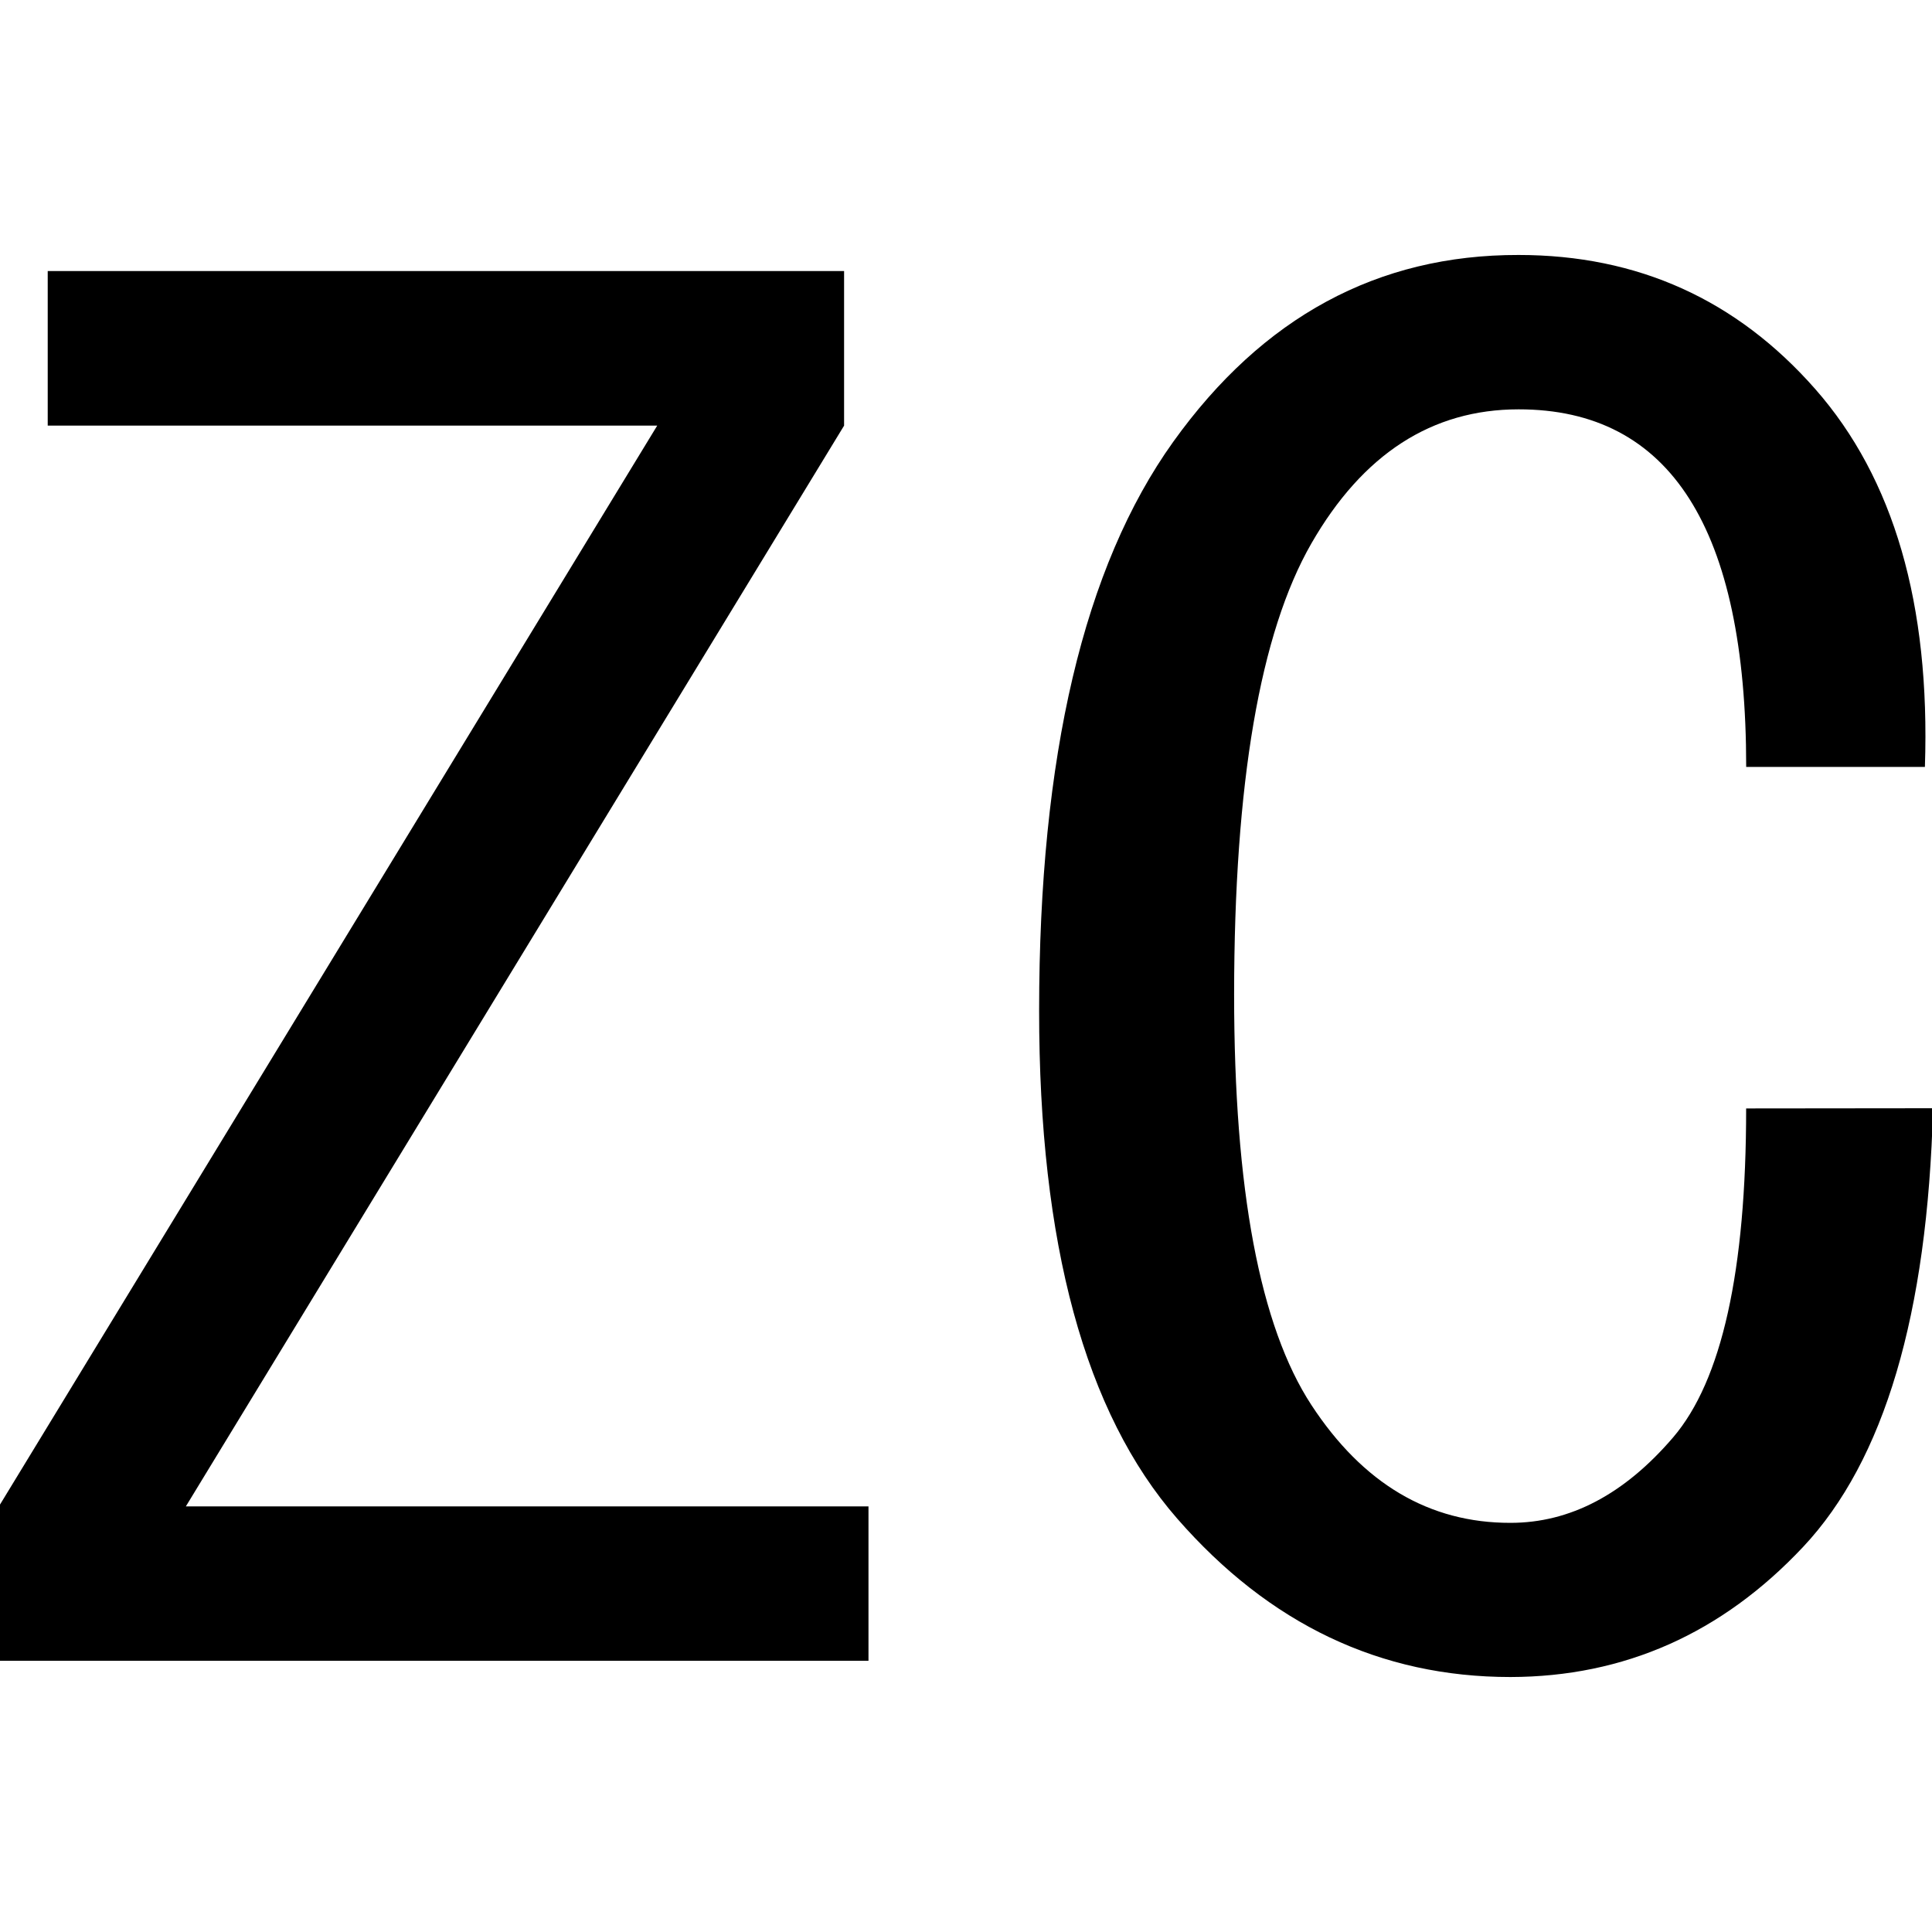
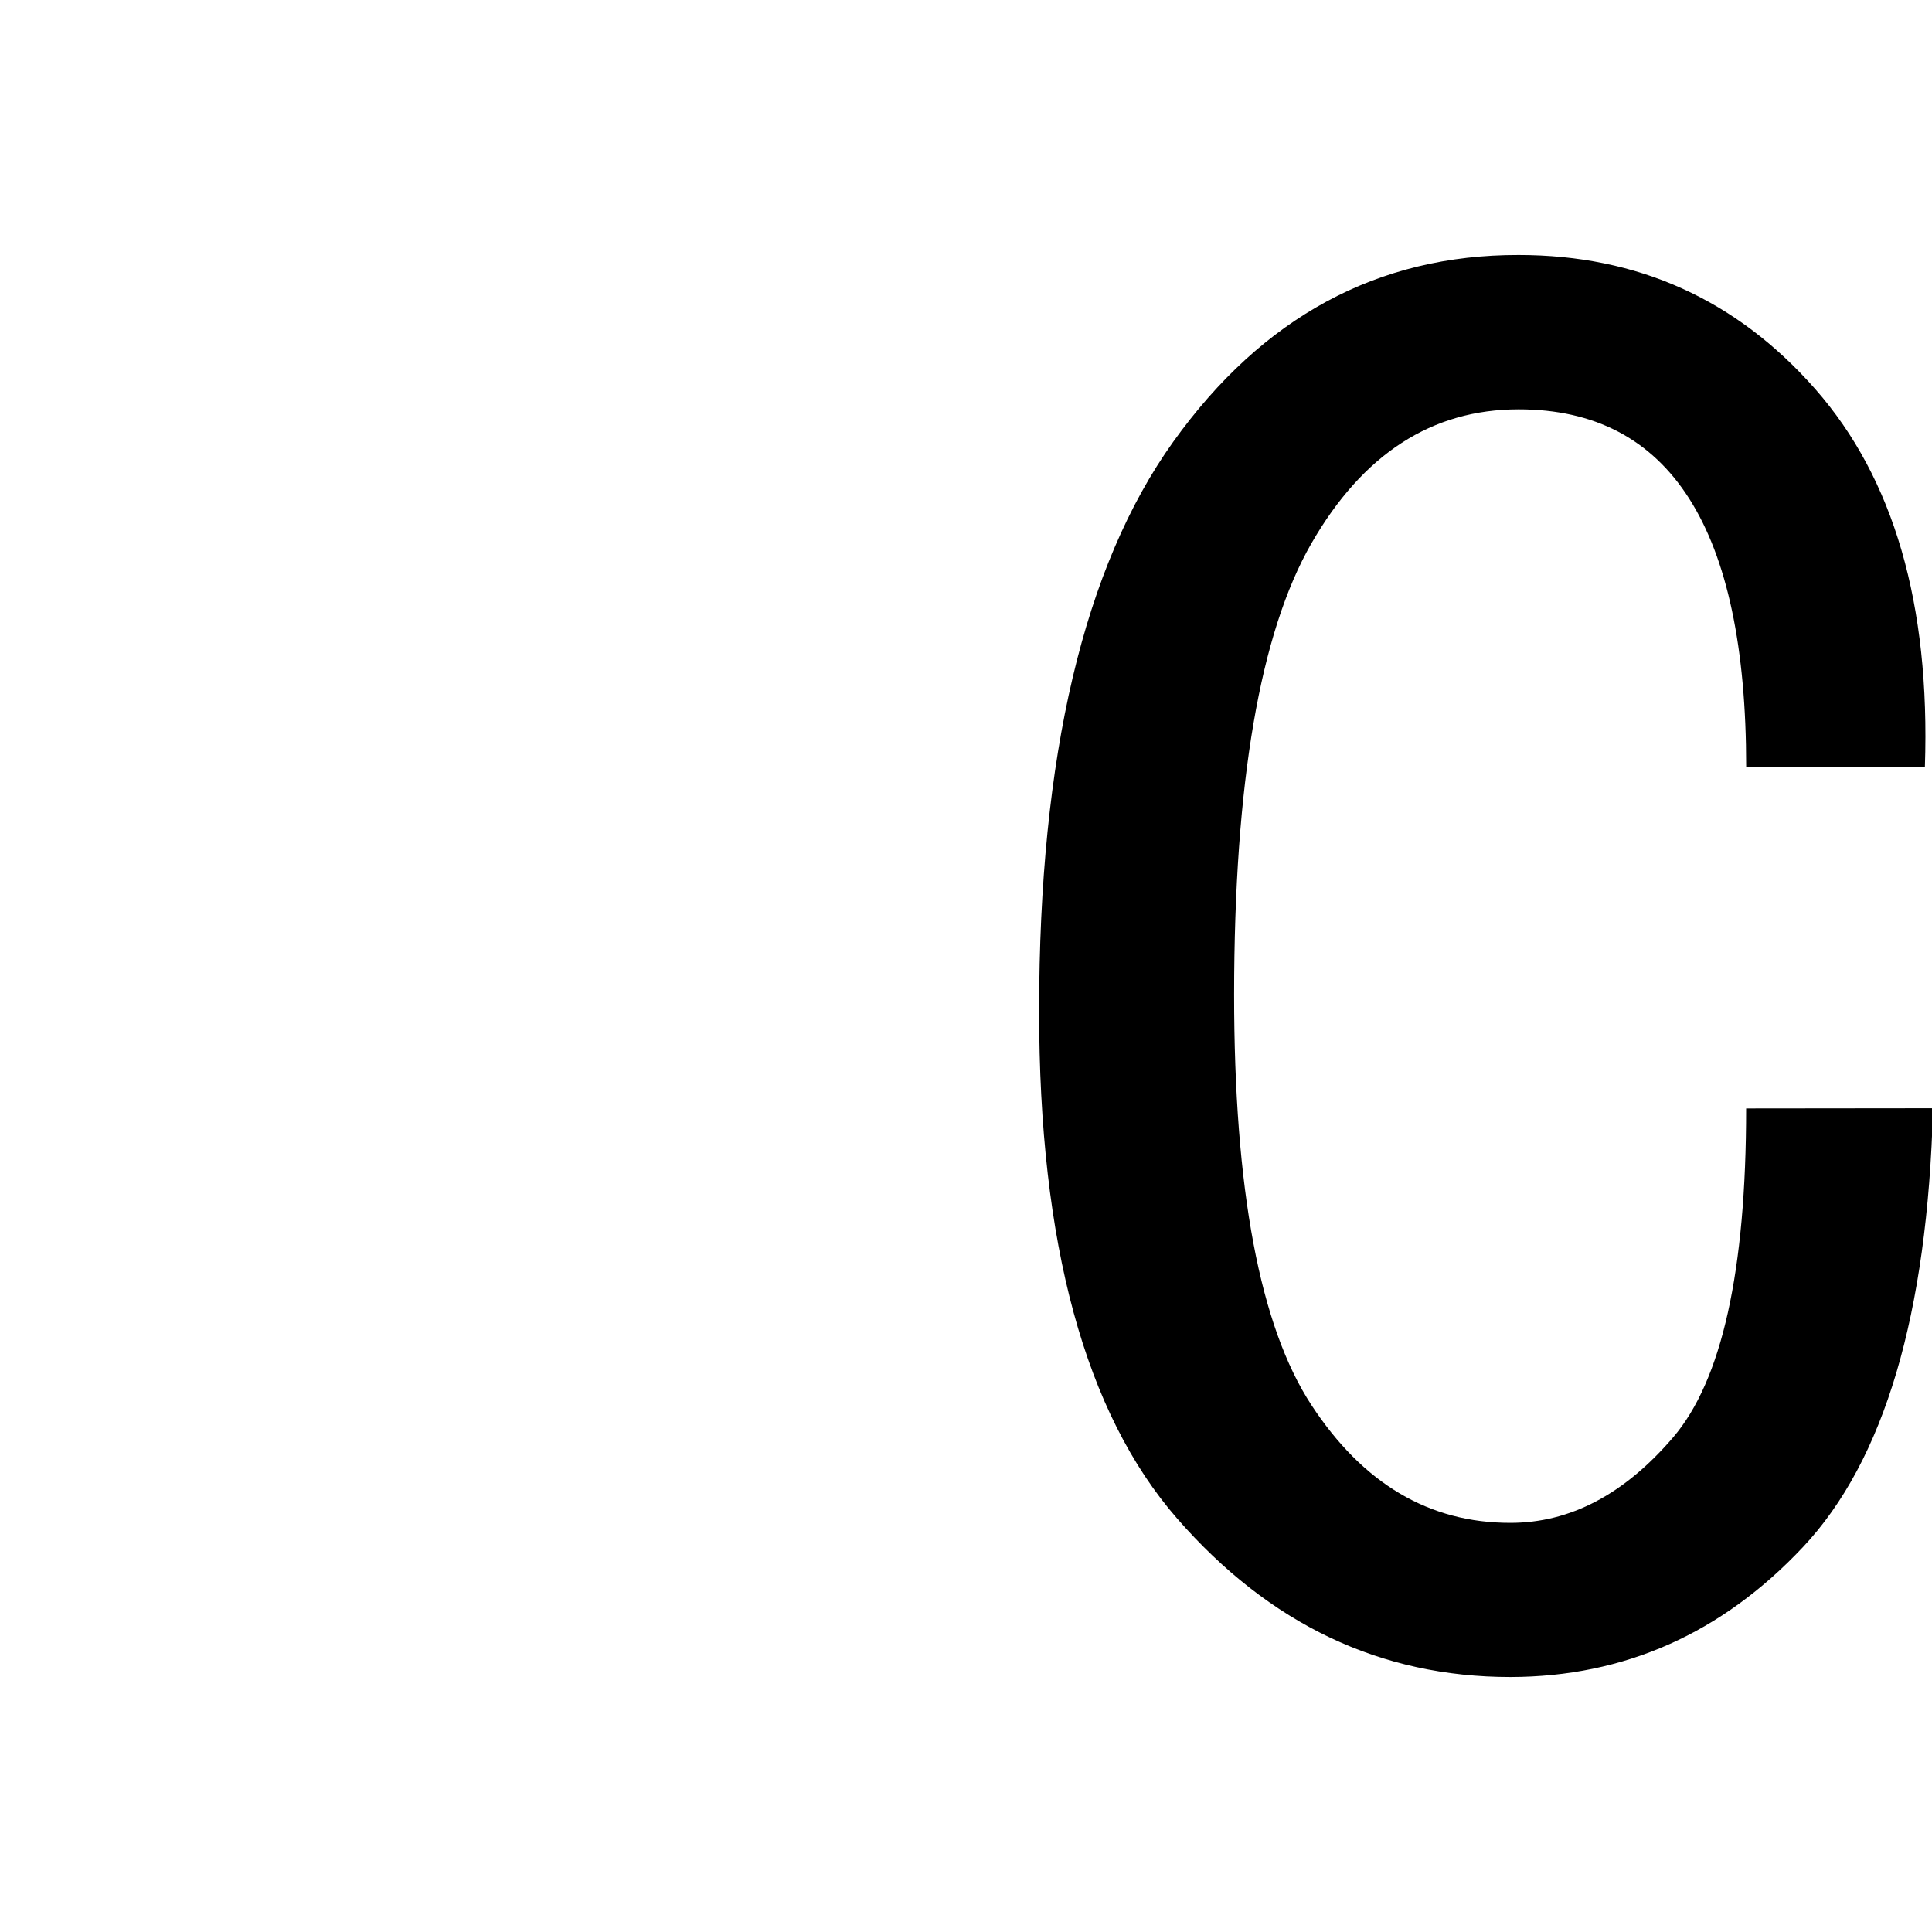
<svg xmlns="http://www.w3.org/2000/svg" id="图层_1" data-name="图层 1" viewBox="0 0 400 400">
-   <path d="M179.81,343.85H-.21v-32L136.07,88.12H9.88v-32H174.76v32L38.48,311.88H179.81Z" />
  <path d="M400.21,229.45q-1.69,64-26.91,90.84t-60.57,26.92q-40.38,0-69-32.8T215.14,209.25q0-79,27.76-117.77t71.51-38.69q37,0,61.41,27.75t22.71,78.24h-37q0-37-11.78-55.52T314.41,84.75q-26.94,0-42.9,27.76t-16,93.38q0,60.56,16,85t41.22,24.4q18.5,0,33.65-17.67t15.14-68.13Z" />
</svg>